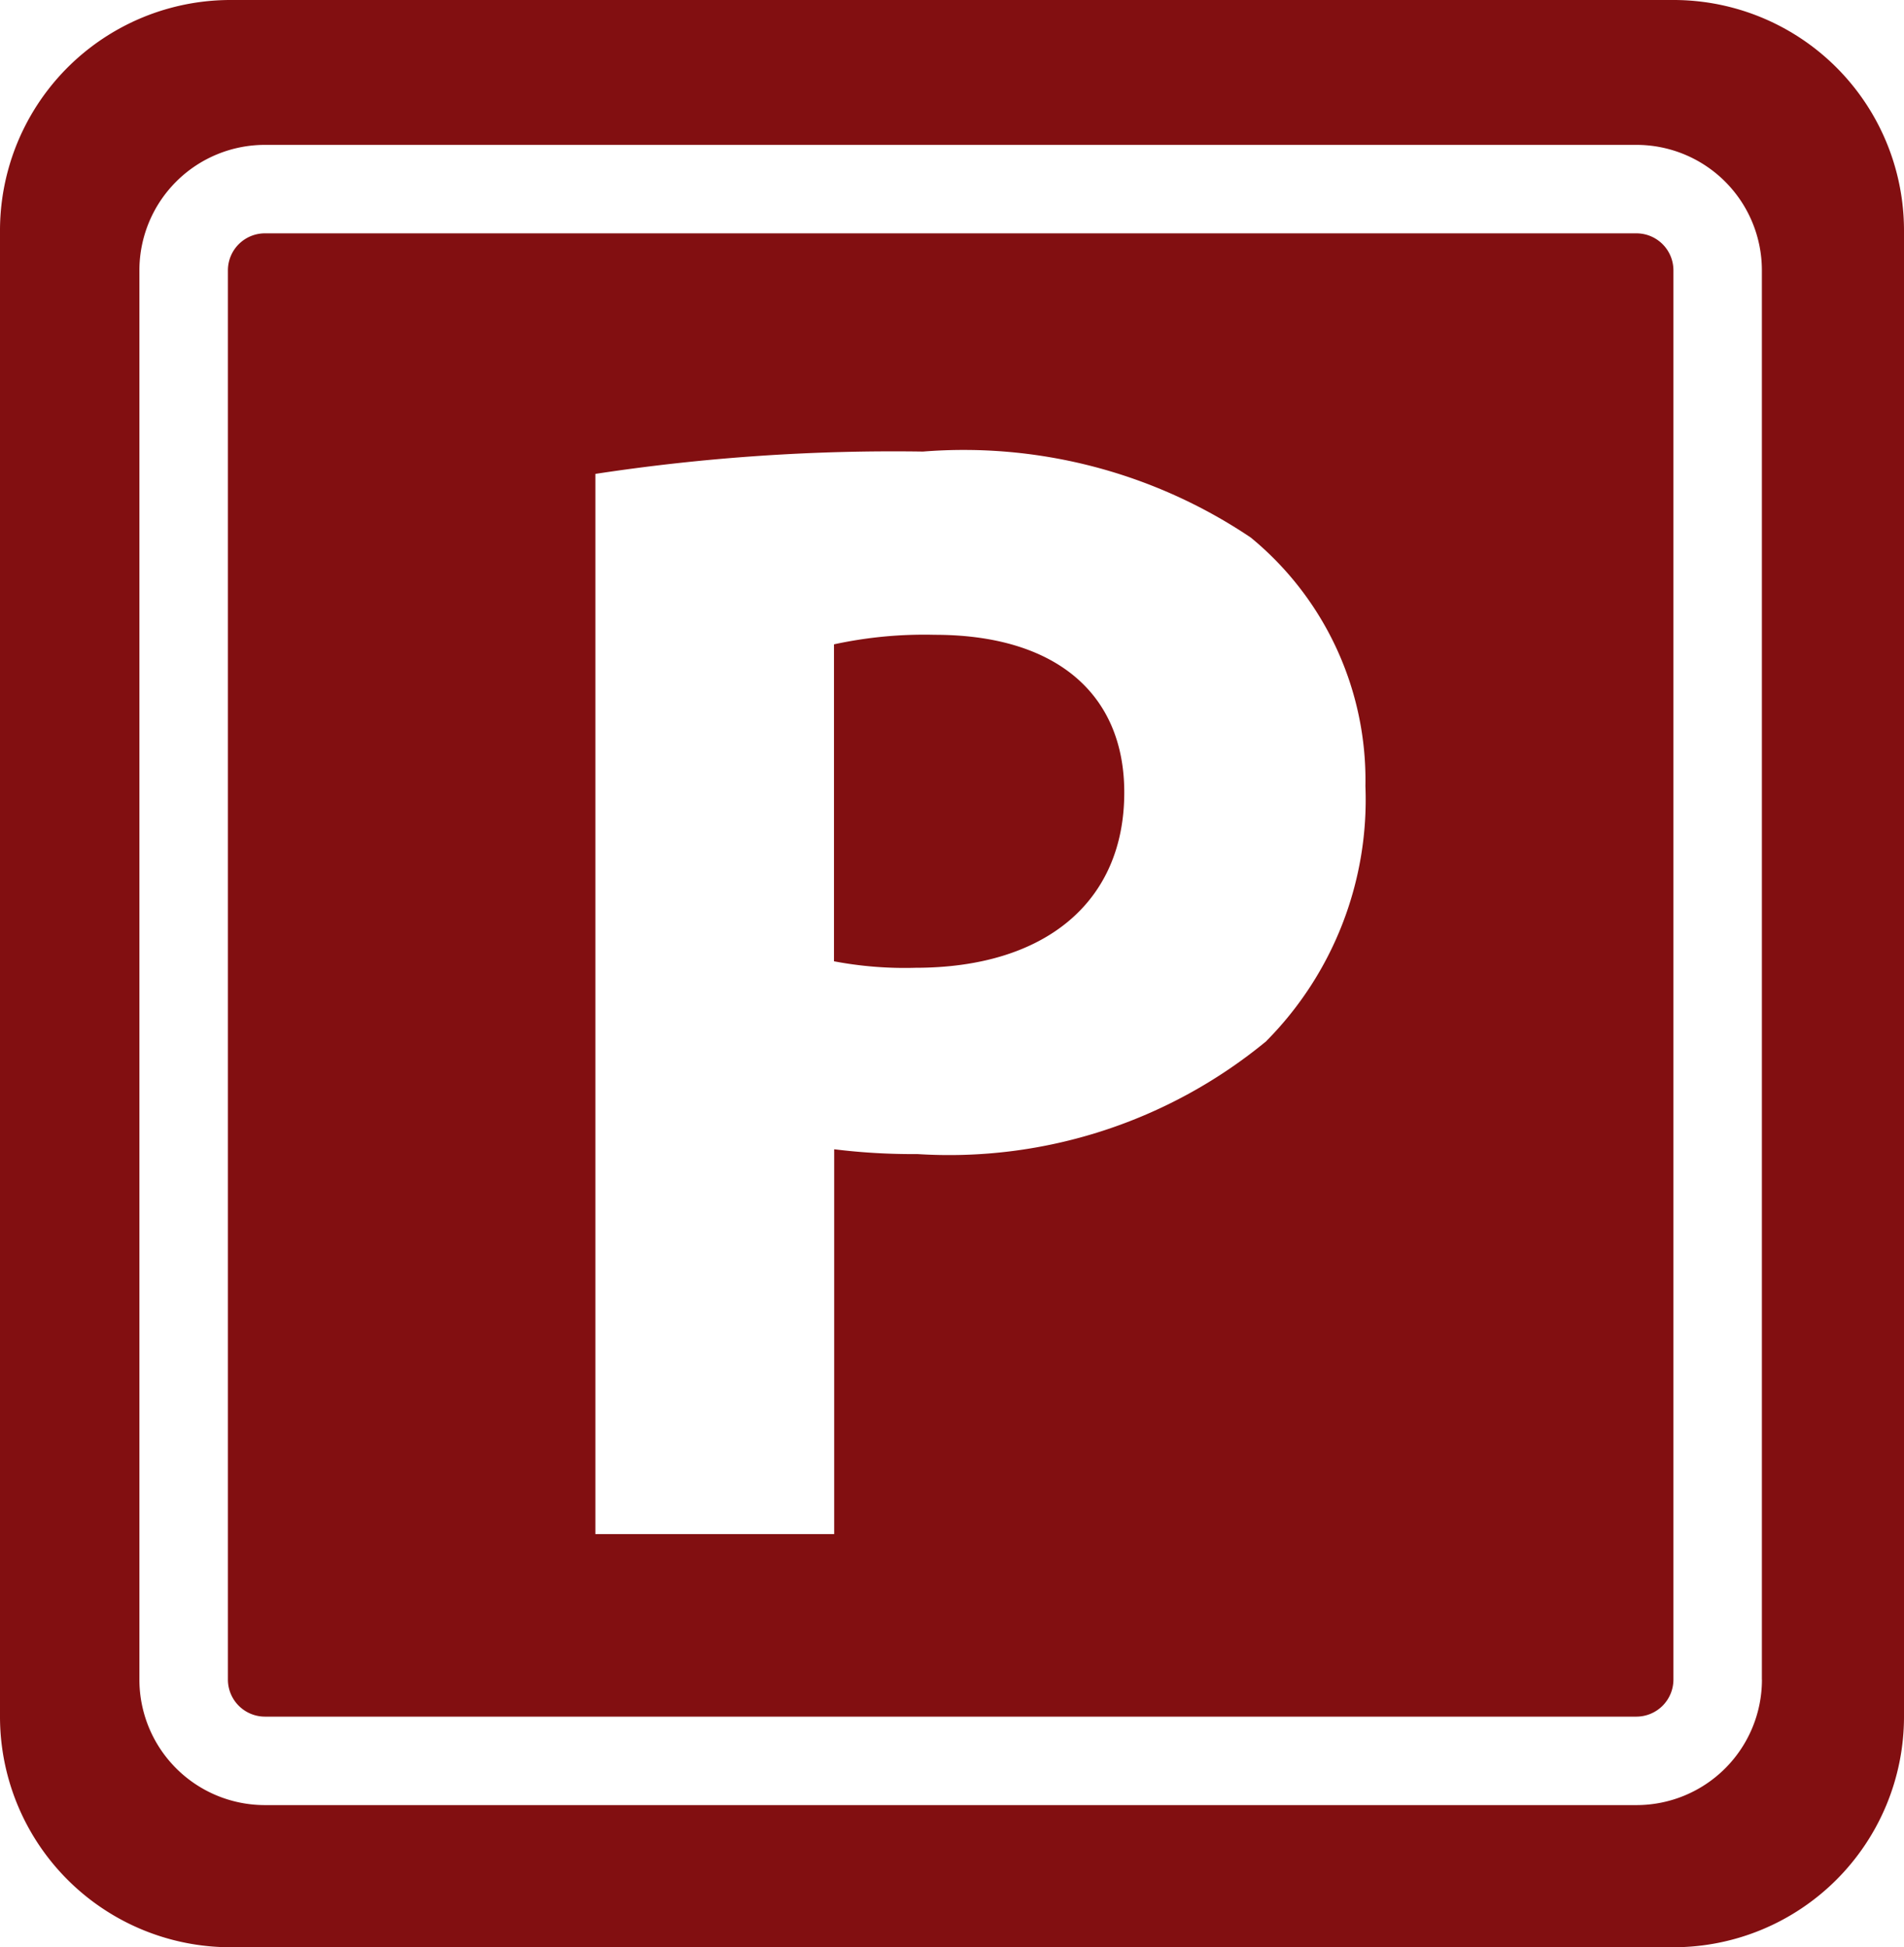
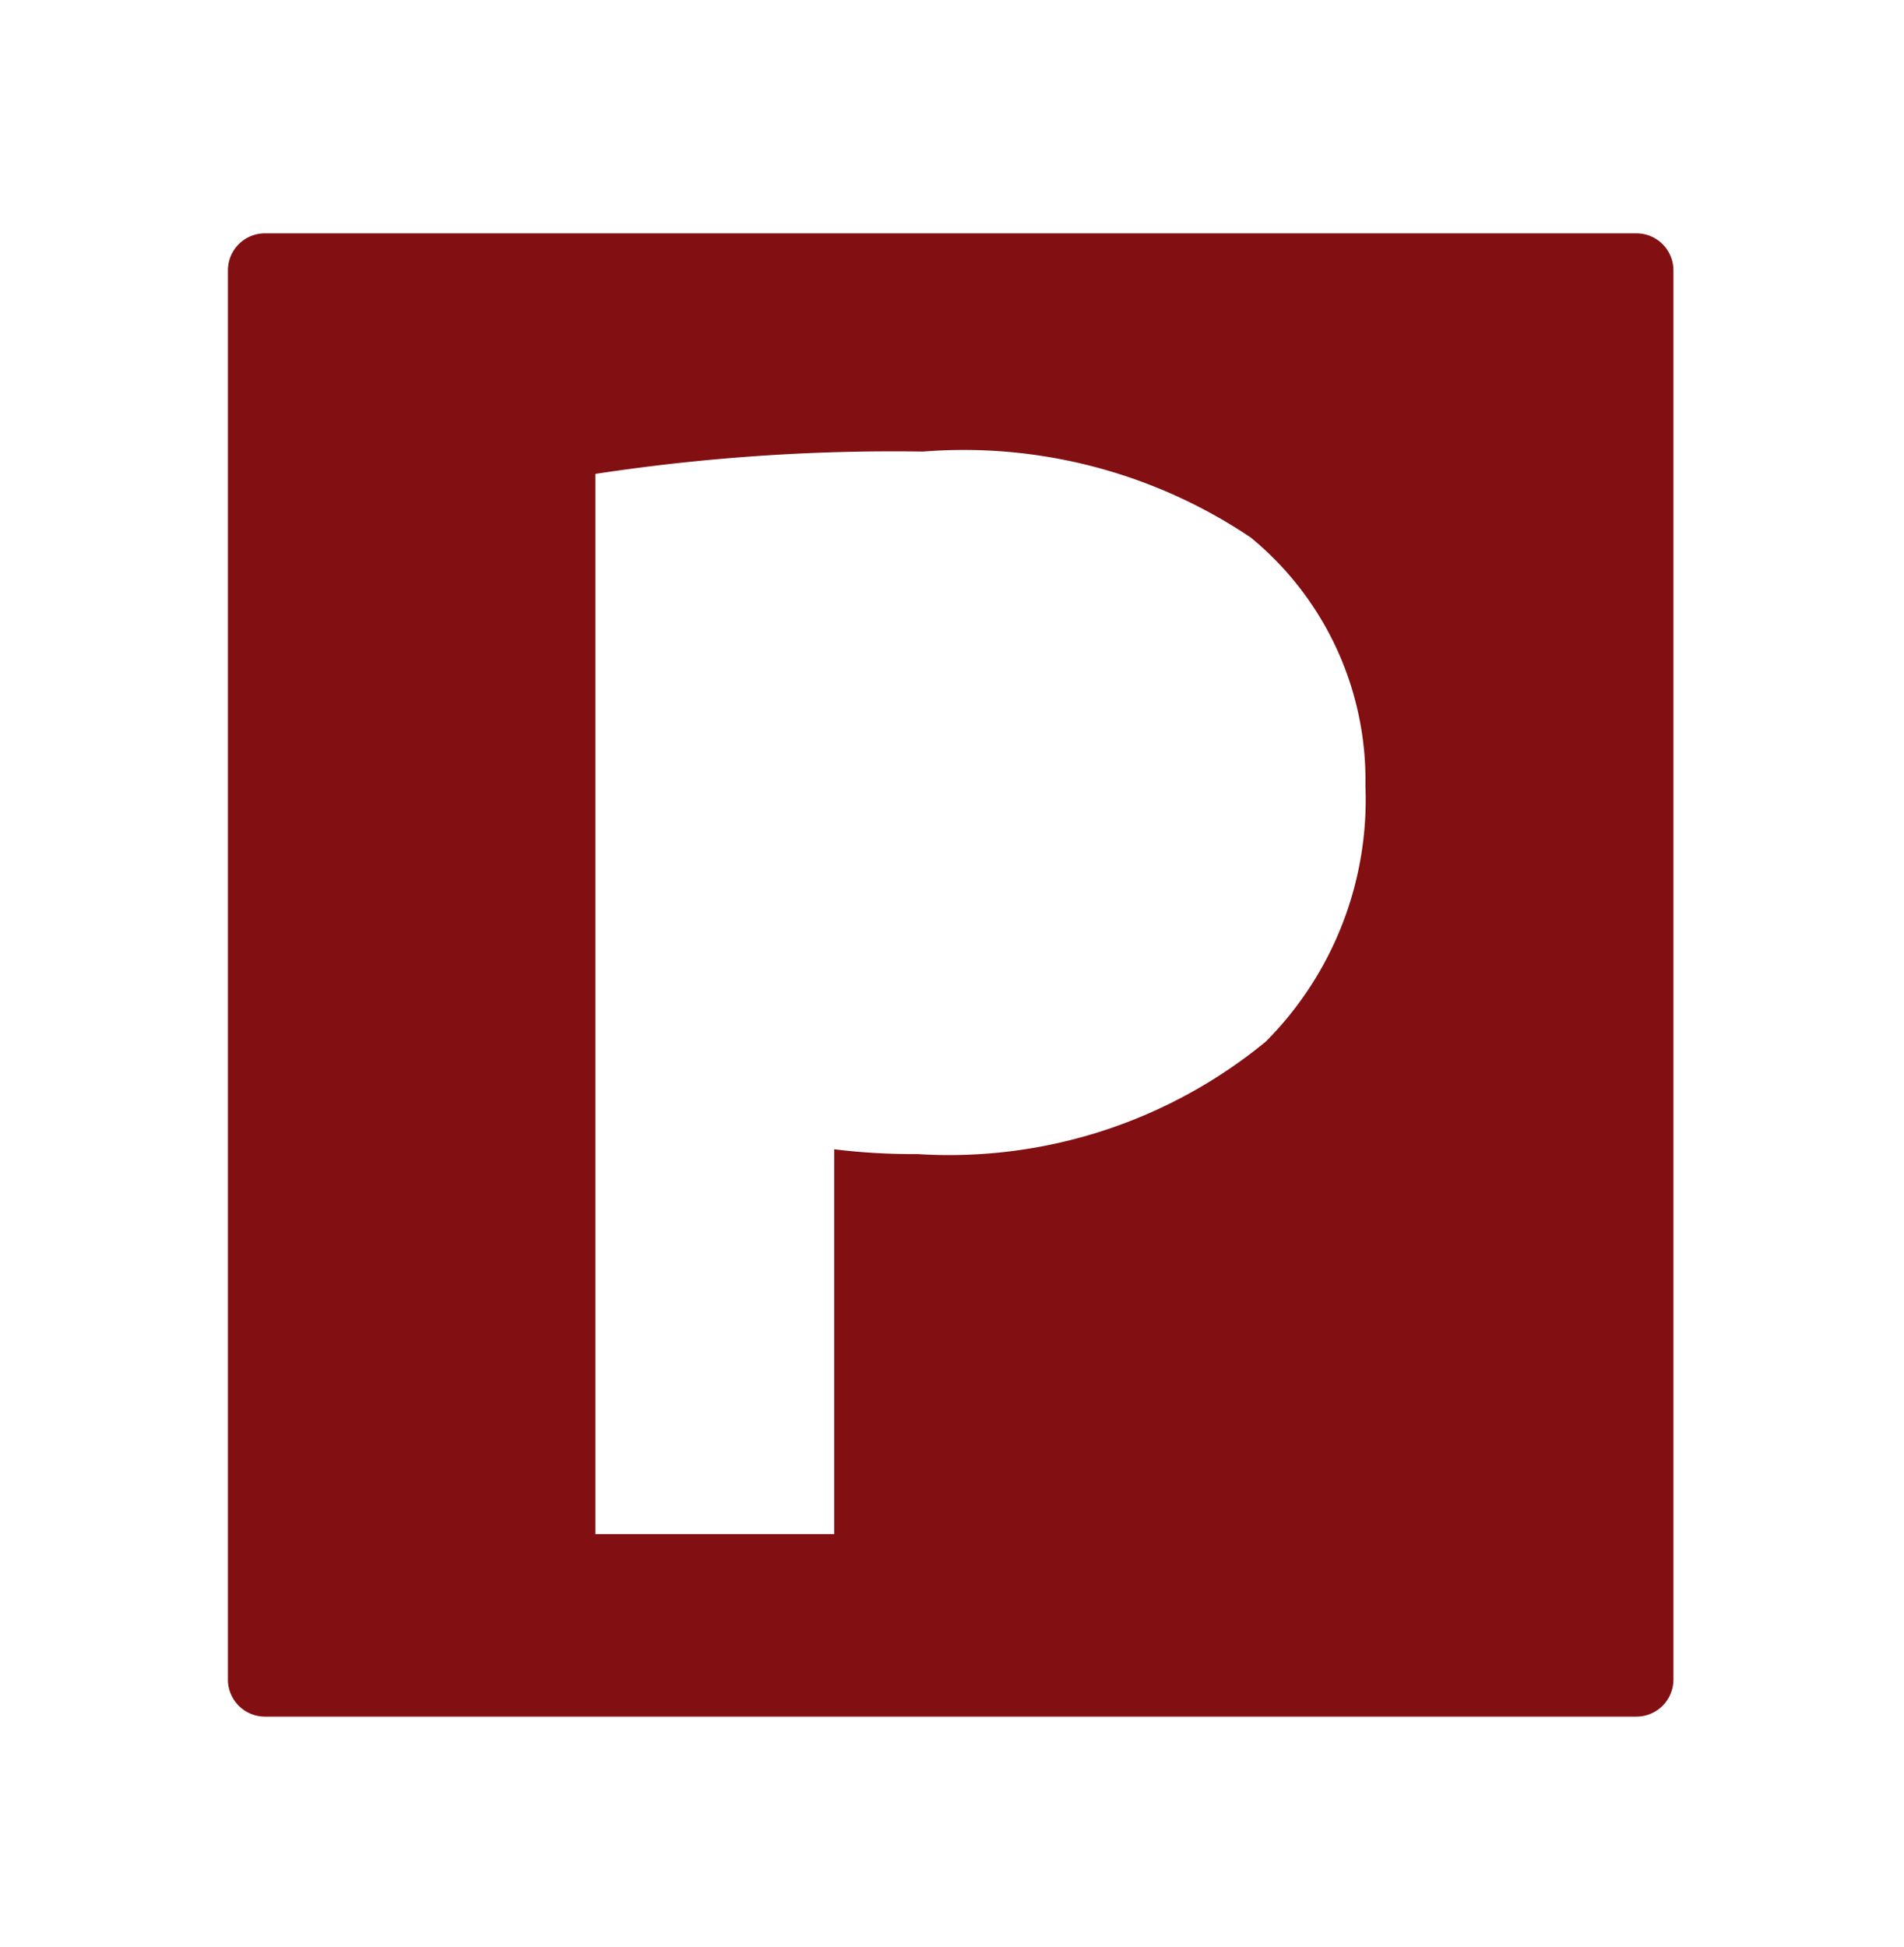
<svg xmlns="http://www.w3.org/2000/svg" width="29.339" height="30" viewBox="0 0 29.339 30">
  <g id="parking-sign_1_" data-name="parking-sign (1)" transform="translate(-0.506)">
    <g id="Grupo_328" data-name="Grupo 328" transform="translate(0.506)">
-       <path id="Trazado_1896" data-name="Trazado 1896" d="M21.743,14.98a6.559,6.559,0,0,0-1.553.147V20.01a5.841,5.841,0,0,0,1.258.1c1.988,0,3.215-1.007,3.215-2.7C24.664,15.888,23.607,14.98,21.743,14.98Z" transform="translate(-7.339 -5.2)" fill="#820F11" />
-       <path id="Trazado_1897" data-name="Trazado 1897" d="M26.292,0H4.06A3.553,3.553,0,0,0,.506,3.554V26.447A3.553,3.553,0,0,0,4.06,30H26.292a3.553,3.553,0,0,0,3.553-3.553V3.554A3.552,3.552,0,0,0,26.292,0Zm1.364,25.877a1.933,1.933,0,0,1-1.933,1.933H4.588a1.934,1.934,0,0,1-1.934-1.933V4.165A1.934,1.934,0,0,1,4.588,2.232H25.722a1.933,1.933,0,0,1,1.933,1.933V25.877Z" transform="translate(-0.506)" fill="#820F11" />
      <path id="Trazado_1898" data-name="Trazado 1898" d="M27.589,5.507H6.456a.57.57,0,0,0-.571.57V27.789a.571.571,0,0,0,.571.57H27.589a.571.571,0,0,0,.57-.57V6.076A.57.57,0,0,0,27.589,5.507Zm-5.7,12.443a7.684,7.684,0,0,1-5.38,1.742,9.843,9.843,0,0,1-1.282-.074v5.929H11.547V9.213a30.512,30.512,0,0,1,5.048-.344,7.923,7.923,0,0,1,5.053,1.326,4.835,4.835,0,0,1,1.765,3.828A5.281,5.281,0,0,1,21.887,17.95Z" transform="translate(-2.373 -1.912)" fill="#820F11" />
    </g>
  </g>
</svg>